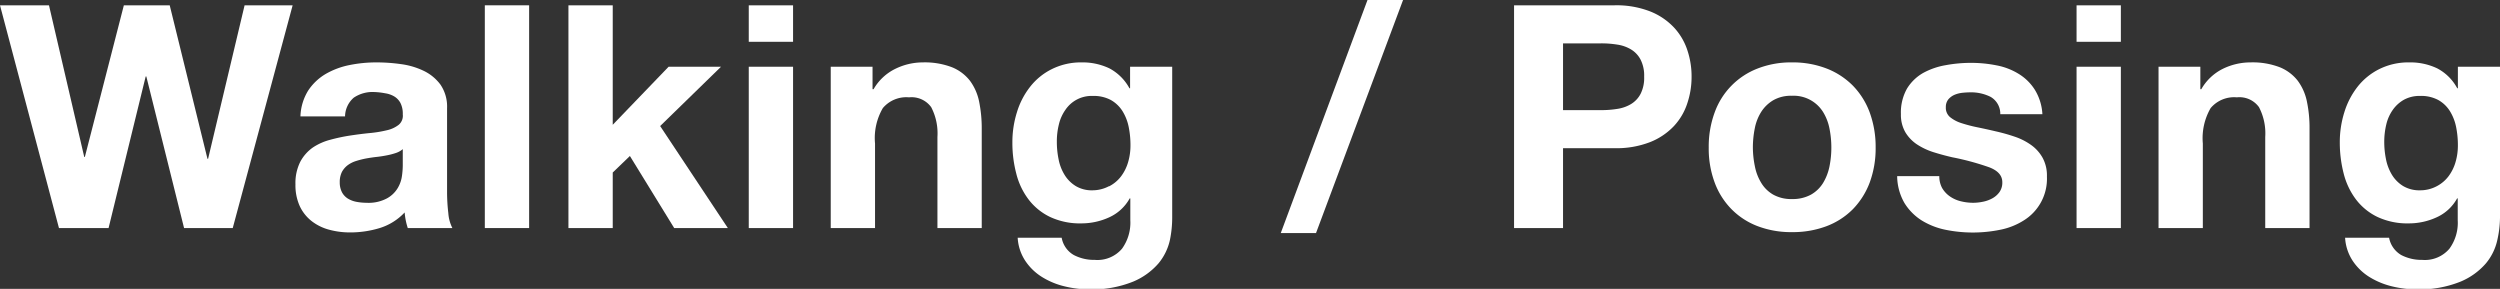
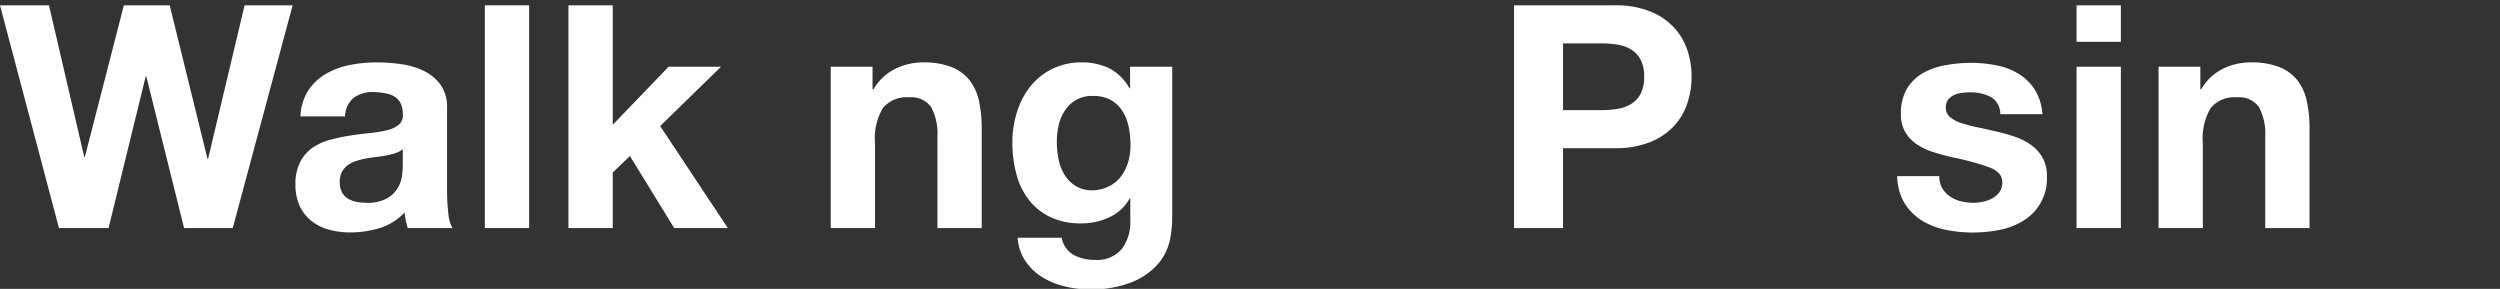
<svg xmlns="http://www.w3.org/2000/svg" viewBox="0 0 320.53 37.04">
  <rect x="0" y="0" width="320.53" height="37.04" fill="#333333" stroke="none" />
  <defs>
    <style>.cls-1{fill:#fff;}</style>
  </defs>
  <g id="レイヤー_2" data-name="レイヤー 2">
    <g id="レイヤー_2-2" data-name="レイヤー 2">
      <path class="cls-1" d="M23.6,29.24,18.76,9.8h-.08L13.92,29.24H7.56L0,.68H6.28L10.8,20.12h.08l5-19.44h5.88L26.6,20.36h.08L31.36.68h6.16L29.84,29.24Z" />
      <path class="cls-1" d="M38.52,14.92a6.68,6.68,0,0,1,1-3.32,6.87,6.87,0,0,1,2.24-2.12,10,10,0,0,1,3.06-1.14A17.25,17.25,0,0,1,48.24,8a22.59,22.59,0,0,1,3.16.22,9.64,9.64,0,0,1,2.92.86,5.78,5.78,0,0,1,2.16,1.78,5,5,0,0,1,.84,3V24.64a23,23,0,0,0,.16,2.68A5.05,5.05,0,0,0,58,29.24H52.28c-.1-.32-.19-.65-.26-1s-.11-.67-.14-1a7.34,7.34,0,0,1-3.2,2,12.92,12.92,0,0,1-3.76.56,10.23,10.23,0,0,1-2.76-.36,6.29,6.29,0,0,1-2.24-1.12,5.27,5.27,0,0,1-1.5-1.92,6.47,6.47,0,0,1-.54-2.76,6.08,6.08,0,0,1,.62-2.9,5.25,5.25,0,0,1,1.6-1.82,7.4,7.4,0,0,1,2.24-1,22.52,22.52,0,0,1,2.54-.54c.86-.13,1.7-.24,2.52-.32a15.08,15.08,0,0,0,2.2-.36,3.77,3.77,0,0,0,1.52-.7,1.51,1.51,0,0,0,.52-1.34,3,3,0,0,0-.3-1.46,2.16,2.16,0,0,0-.8-.84,3.19,3.19,0,0,0-1.16-.4A9,9,0,0,0,48,11.8a4.31,4.31,0,0,0-2.64.72,3.23,3.23,0,0,0-1.12,2.4Zm13.12,4.2a2.6,2.6,0,0,1-.9.5,8.91,8.91,0,0,1-1.16.3c-.41.08-.84.15-1.3.2s-.9.12-1.36.2a11.63,11.63,0,0,0-1.26.32,3.64,3.64,0,0,0-1.08.54,2.68,2.68,0,0,0-.74.86,2.87,2.87,0,0,0-.28,1.32,2.75,2.75,0,0,0,.28,1.28,2.15,2.15,0,0,0,.76.82,3.26,3.26,0,0,0,1.12.42A7.2,7.2,0,0,0,47,26a5,5,0,0,0,2.6-.56A3.64,3.64,0,0,0,51,24.1a4.07,4.07,0,0,0,.54-1.58,10.13,10.13,0,0,0,.1-1.28Z" />
      <path class="cls-1" d="M67.84.68V29.24H62.16V.68Z" />
      <path class="cls-1" d="M78.56.68V16l7.16-7.44h6.72l-7.8,7.6,8.68,13.08H86.44L80.76,20l-2.2,2.12v7.12H72.88V.68Z" />
-       <path class="cls-1" d="M96,5.36V.68h5.68V5.36Zm5.68,3.2V29.24H96V8.56Z" />
      <path class="cls-1" d="M111.87,8.56v2.88H112a6.52,6.52,0,0,1,2.8-2.62A8,8,0,0,1,118.31,8a9.73,9.73,0,0,1,3.74.62,5.57,5.57,0,0,1,2.3,1.72A6.7,6.7,0,0,1,125.53,13a17.1,17.1,0,0,1,.34,3.5V29.24h-5.68V17.56a7.27,7.27,0,0,0-.8-3.82,3.11,3.11,0,0,0-2.84-1.26,3.93,3.93,0,0,0-3.36,1.38,7.62,7.62,0,0,0-1,4.54V29.24h-5.68V8.56Z" />
      <path class="cls-1" d="M150,30.76a7.1,7.1,0,0,1-1.46,3,8.75,8.75,0,0,1-3.24,2.34,14,14,0,0,1-5.68,1,13.34,13.34,0,0,1-3.1-.38,9.7,9.7,0,0,1-2.88-1.18,7,7,0,0,1-2.16-2.06,5.92,5.92,0,0,1-1-3h5.64a3.19,3.19,0,0,0,1.56,2.22,5.61,5.61,0,0,0,2.68.62,4.13,4.13,0,0,0,3.5-1.44,5.7,5.7,0,0,0,1.06-3.64V25.44h-.08a5.69,5.69,0,0,1-2.62,2.42,8.52,8.52,0,0,1-3.58.78,9,9,0,0,1-4-.82,7.59,7.59,0,0,1-2.76-2.24,9.12,9.12,0,0,1-1.58-3.32,15.48,15.48,0,0,1-.5-4,12.8,12.8,0,0,1,.58-3.86,9.93,9.93,0,0,1,1.7-3.28,8.08,8.08,0,0,1,2.78-2.26A8.33,8.33,0,0,1,138.65,8a8,8,0,0,1,3.58.76,6.27,6.27,0,0,1,2.58,2.56h.08V8.56h5.4V27.92A14.33,14.33,0,0,1,150,30.76Zm-7.78-6.88a4.5,4.5,0,0,0,1.52-1.28,5.64,5.64,0,0,0,.9-1.82,7.53,7.53,0,0,0,.3-2.14,11.75,11.75,0,0,0-.24-2.42,6.15,6.15,0,0,0-.8-2,4.22,4.22,0,0,0-1.48-1.4,4.66,4.66,0,0,0-2.32-.52,4.05,4.05,0,0,0-3.5,1.78,5.36,5.36,0,0,0-.84,1.88,9,9,0,0,0-.26,2.22,11,11,0,0,0,.22,2.22,5.91,5.91,0,0,0,.76,2,4.34,4.34,0,0,0,1.42,1.44,4,4,0,0,0,2.2.56A4.54,4.54,0,0,0,142.17,23.88Z" />
-       <path class="cls-1" d="M179.89,0,168.73,29.88h-4.52L175.33,0Z" />
      <path class="cls-1" d="M207,.68a11.87,11.87,0,0,1,4.56.78,8.46,8.46,0,0,1,3.06,2.06,7.87,7.87,0,0,1,1.72,2.92,10.52,10.52,0,0,1,.54,3.4,10.58,10.58,0,0,1-.54,3.38,7.79,7.79,0,0,1-1.72,2.94,8.46,8.46,0,0,1-3.06,2.06A11.87,11.87,0,0,1,207,19h-6.6V29.24h-6.28V.68Zm-1.72,13.44a12.71,12.71,0,0,0,2.08-.16,4.77,4.77,0,0,0,1.76-.62,3.33,3.33,0,0,0,1.22-1.3,4.52,4.52,0,0,0,.46-2.2,4.52,4.52,0,0,0-.46-2.2,3.33,3.33,0,0,0-1.22-1.3,4.77,4.77,0,0,0-1.76-.62,12.71,12.71,0,0,0-2.08-.16H200.4v8.56Z" />
-       <path class="cls-1" d="M219.84,14.42a9.46,9.46,0,0,1,5.52-5.64,11.77,11.77,0,0,1,4.4-.78,12,12,0,0,1,4.42.78,9.65,9.65,0,0,1,3.38,2.2,9.78,9.78,0,0,1,2.16,3.44,12.87,12.87,0,0,1,.76,4.5,12.68,12.68,0,0,1-.76,4.48,9.88,9.88,0,0,1-2.16,3.42A9.47,9.47,0,0,1,234.18,29a12.2,12.2,0,0,1-4.42.76,12,12,0,0,1-4.4-.76A9.39,9.39,0,0,1,222,26.82a9.59,9.59,0,0,1-2.16-3.42,12.46,12.46,0,0,1-.76-4.48A12.65,12.65,0,0,1,219.84,14.42ZM225,21.34a6.37,6.37,0,0,0,.82,2.12,4.26,4.26,0,0,0,1.54,1.5,4.73,4.73,0,0,0,2.4.56,4.87,4.87,0,0,0,2.42-.56,4.32,4.32,0,0,0,1.56-1.5,6.6,6.6,0,0,0,.82-2.12,12.11,12.11,0,0,0,.24-2.42,12.39,12.39,0,0,0-.24-2.44,6.34,6.34,0,0,0-.82-2.12,4.44,4.44,0,0,0-4-2.08,4.54,4.54,0,0,0-2.4.58,4.61,4.61,0,0,0-1.54,1.5,6.13,6.13,0,0,0-.82,2.12,12.39,12.39,0,0,0-.24,2.44A12.11,12.11,0,0,0,225,21.34Z" />
      <path class="cls-1" d="M249,24.1a3.4,3.4,0,0,0,1,1.08,4.13,4.13,0,0,0,1.38.62A6.66,6.66,0,0,0,253,26a6.31,6.31,0,0,0,1.26-.14,4.19,4.19,0,0,0,1.2-.44,2.77,2.77,0,0,0,.9-.8,2.09,2.09,0,0,0,.36-1.26c0-.85-.56-1.49-1.7-1.92a33.69,33.69,0,0,0-4.74-1.28c-.82-.19-1.63-.41-2.42-.66a8.49,8.49,0,0,1-2.1-1,4.9,4.9,0,0,1-1.48-1.56,4.45,4.45,0,0,1-.56-2.3,6.22,6.22,0,0,1,.78-3.28,5.78,5.78,0,0,1,2.06-2,9.23,9.23,0,0,1,2.88-1,17.79,17.79,0,0,1,3.28-.3,16.61,16.61,0,0,1,3.26.32,8.37,8.37,0,0,1,2.82,1.08,6.41,6.41,0,0,1,2.06,2,6.67,6.67,0,0,1,1,3.18h-5.4a2.49,2.49,0,0,0-1.24-2.22,5.59,5.59,0,0,0-2.64-.58,9.9,9.9,0,0,0-1,.06,3.64,3.64,0,0,0-1,.26,2.21,2.21,0,0,0-.78.58,1.54,1.54,0,0,0-.32,1A1.56,1.56,0,0,0,250,15a4.38,4.38,0,0,0,1.46.78,18.44,18.44,0,0,0,2.06.54c.78.16,1.56.33,2.36.52a23.28,23.28,0,0,1,2.42.68,8,8,0,0,1,2.1,1.06,5,5,0,0,1,1.48,1.64,4.74,4.74,0,0,1,.56,2.42,6.28,6.28,0,0,1-3,5.64,8.79,8.79,0,0,1-3,1.18,17.58,17.58,0,0,1-7,0,9.41,9.41,0,0,1-3.06-1.2,7,7,0,0,1-2.2-2.22,7,7,0,0,1-.94-3.46h5.4A3.16,3.16,0,0,0,249,24.1Z" />
      <path class="cls-1" d="M266.24,5.36V.68h5.68V5.36Zm5.68,3.2V29.24h-5.68V8.56Z" />
      <path class="cls-1" d="M282.11,8.56v2.88h.12A6.52,6.52,0,0,1,285,8.82,8.06,8.06,0,0,1,288.55,8a9.7,9.7,0,0,1,3.74.62,5.57,5.57,0,0,1,2.3,1.72A6.7,6.7,0,0,1,295.77,13a16.43,16.43,0,0,1,.34,3.5V29.24h-5.68V17.56a7.27,7.27,0,0,0-.8-3.82,3.09,3.09,0,0,0-2.84-1.26,3.93,3.93,0,0,0-3.36,1.38,7.69,7.69,0,0,0-1,4.54V29.24h-5.68V8.56Z" />
-       <path class="cls-1" d="M320.19,30.76a7,7,0,0,1-1.46,3,8.75,8.75,0,0,1-3.24,2.34,14,14,0,0,1-5.68,1,13.41,13.41,0,0,1-3.1-.38,9.92,9.92,0,0,1-2.88-1.18,7,7,0,0,1-2.16-2.06,6,6,0,0,1-1-3h5.64a3.25,3.25,0,0,0,1.56,2.22,5.64,5.64,0,0,0,2.68.62,4.12,4.12,0,0,0,3.5-1.44,5.64,5.64,0,0,0,1.06-3.64V25.44h-.08a5.64,5.64,0,0,1-2.62,2.42,8.49,8.49,0,0,1-3.58.78,9,9,0,0,1-4-.82,7.59,7.59,0,0,1-2.76-2.24,9.29,9.29,0,0,1-1.58-3.32,15.93,15.93,0,0,1-.5-4,12.8,12.8,0,0,1,.58-3.86,10.12,10.12,0,0,1,1.7-3.28,8.18,8.18,0,0,1,2.78-2.26A8.36,8.36,0,0,1,308.89,8a8,8,0,0,1,3.58.76,6.16,6.16,0,0,1,2.58,2.56h.08V8.56h5.4V27.92A13.62,13.62,0,0,1,320.19,30.76Zm-7.78-6.88a4.5,4.5,0,0,0,1.52-1.28,5.64,5.64,0,0,0,.9-1.82,7.53,7.53,0,0,0,.3-2.14,11.75,11.75,0,0,0-.24-2.42,6.15,6.15,0,0,0-.8-2,4.14,4.14,0,0,0-1.48-1.4,4.63,4.63,0,0,0-2.32-.52,4.16,4.16,0,0,0-2.06.48,4.36,4.36,0,0,0-1.44,1.3,5.36,5.36,0,0,0-.84,1.88,9.5,9.5,0,0,0-.26,2.22,11,11,0,0,0,.22,2.22,6.13,6.13,0,0,0,.76,2,4.34,4.34,0,0,0,1.42,1.44,4.06,4.06,0,0,0,2.2.56A4.51,4.51,0,0,0,312.41,23.88Z" />
    </g>
  </g>
</svg>